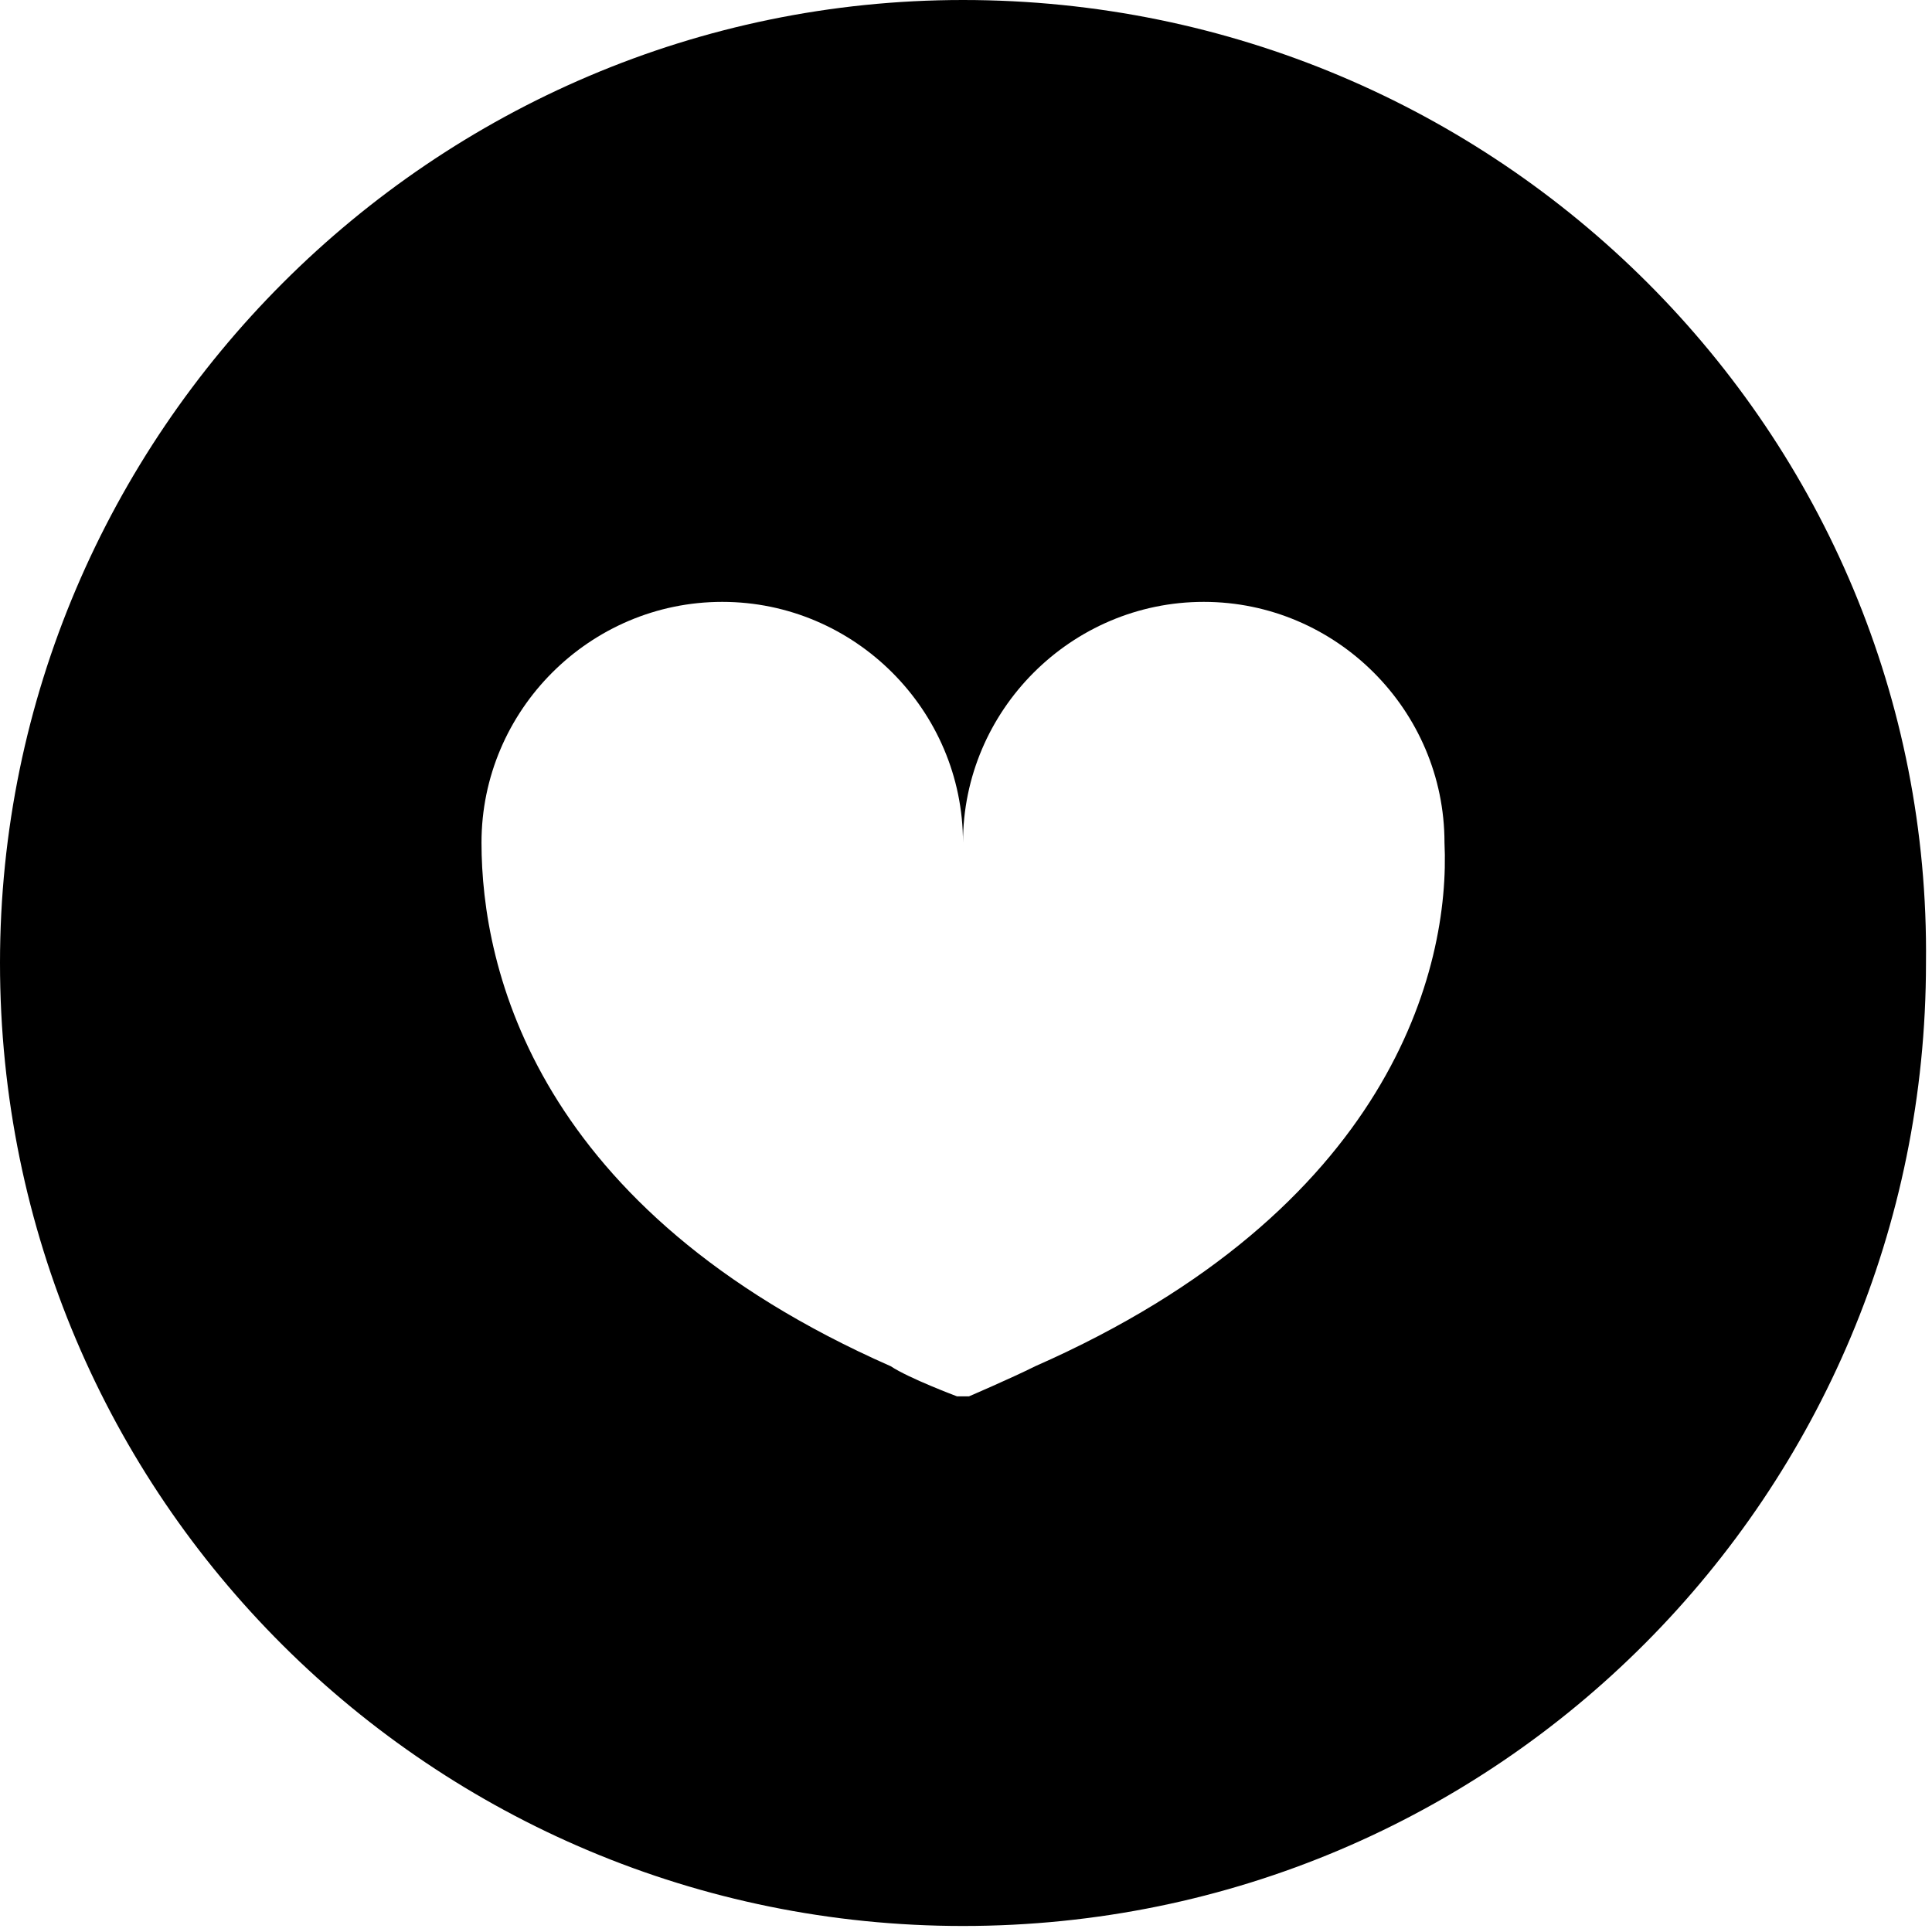
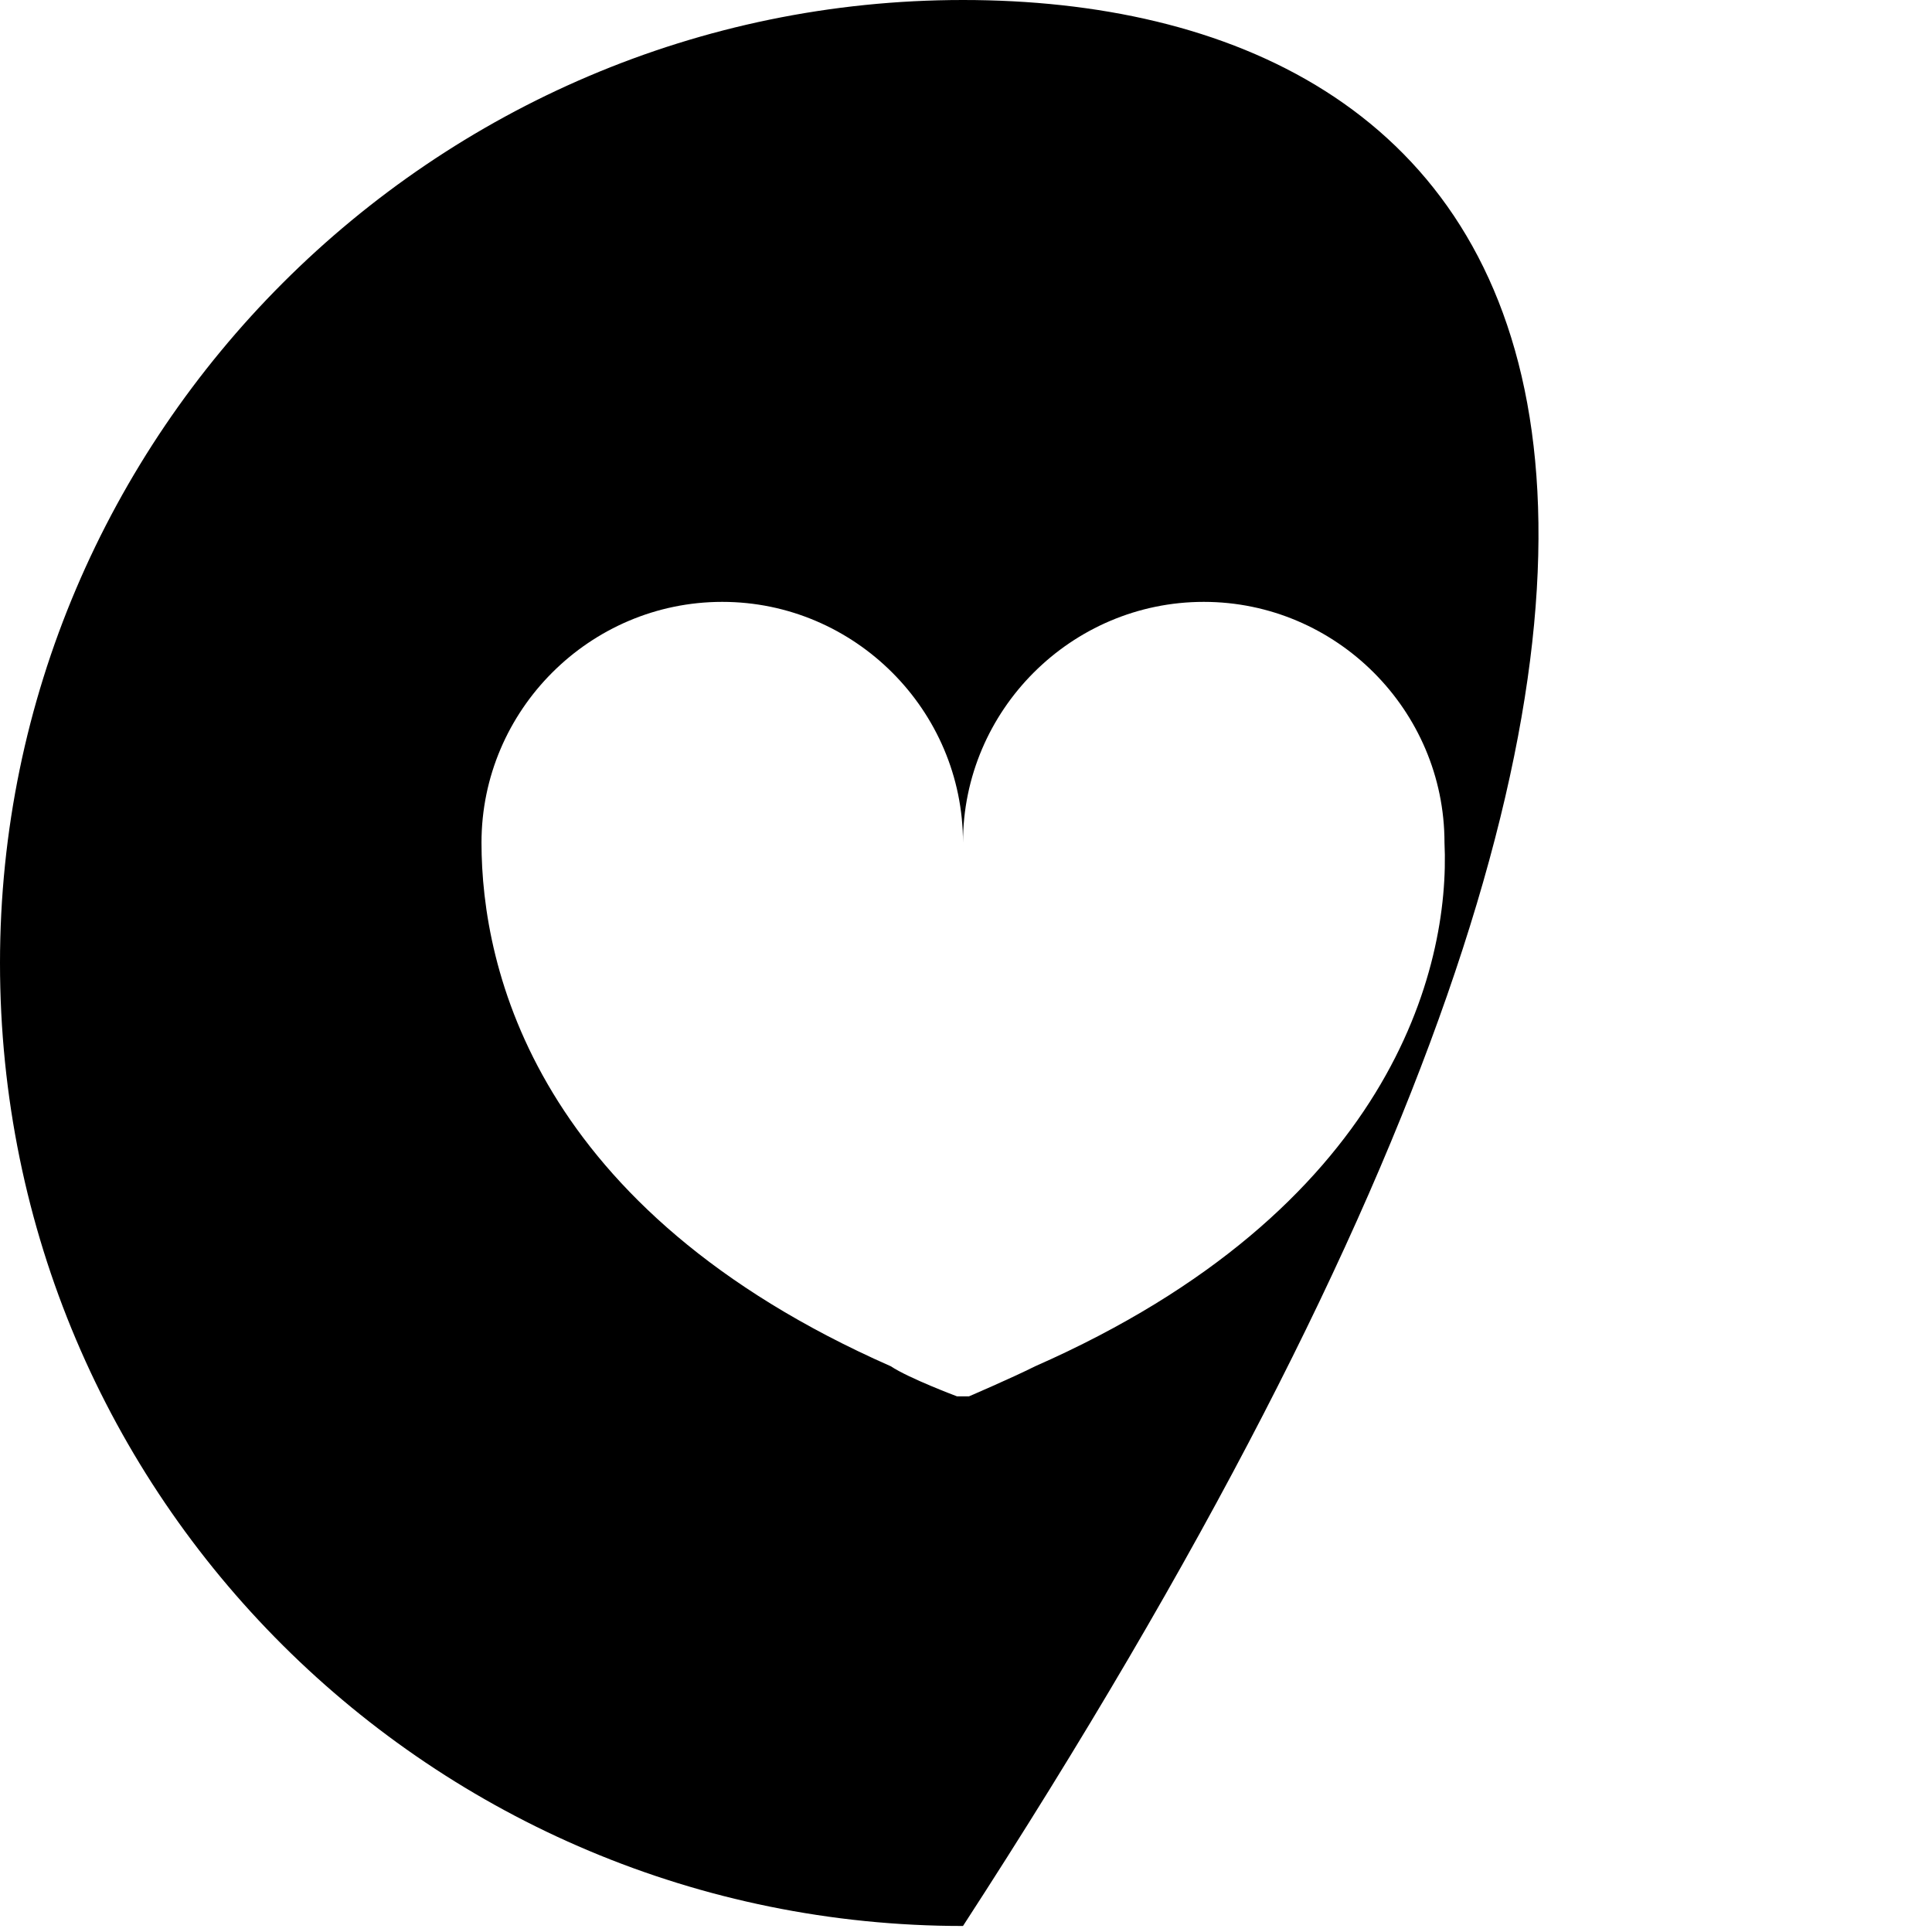
<svg xmlns="http://www.w3.org/2000/svg" version="1.1" id="Layer_1" x="0px" y="0px" width="32.1px" height="32.1px" viewBox="0 0 32.1 32.1" enable-background="new 0 0 32.1 32.1" xml:space="preserve">
  <g>
-     <path d="M16,0C7.2,0,0,7.2,0,16c0,8.9,7.2,16,16,16c8.9,0,16-7.2,16-16C32.1,7.2,24.9,0,16,0z M17.2,22.7   c-0.4,0.2-1.1,0.5-1.1,0.5c0,0,0,0-0.1,0c0,0,0,0-0.1,0c0,0-0.8-0.3-1.1-0.5C8.9,20.1,8,16.1,8,14c0-2.2,1.8-4,4-4c2.2,0,4,1.8,4,4   c0-2.2,1.8-4,4-4c2.2,0,4,1.8,4,4C24.1,16.1,23.1,20.1,17.2,22.7z" />
+     <path d="M16,0C7.2,0,0,7.2,0,16c0,8.9,7.2,16,16,16C32.1,7.2,24.9,0,16,0z M17.2,22.7   c-0.4,0.2-1.1,0.5-1.1,0.5c0,0,0,0-0.1,0c0,0,0,0-0.1,0c0,0-0.8-0.3-1.1-0.5C8.9,20.1,8,16.1,8,14c0-2.2,1.8-4,4-4c2.2,0,4,1.8,4,4   c0-2.2,1.8-4,4-4c2.2,0,4,1.8,4,4C24.1,16.1,23.1,20.1,17.2,22.7z" />
  </g>
</svg>